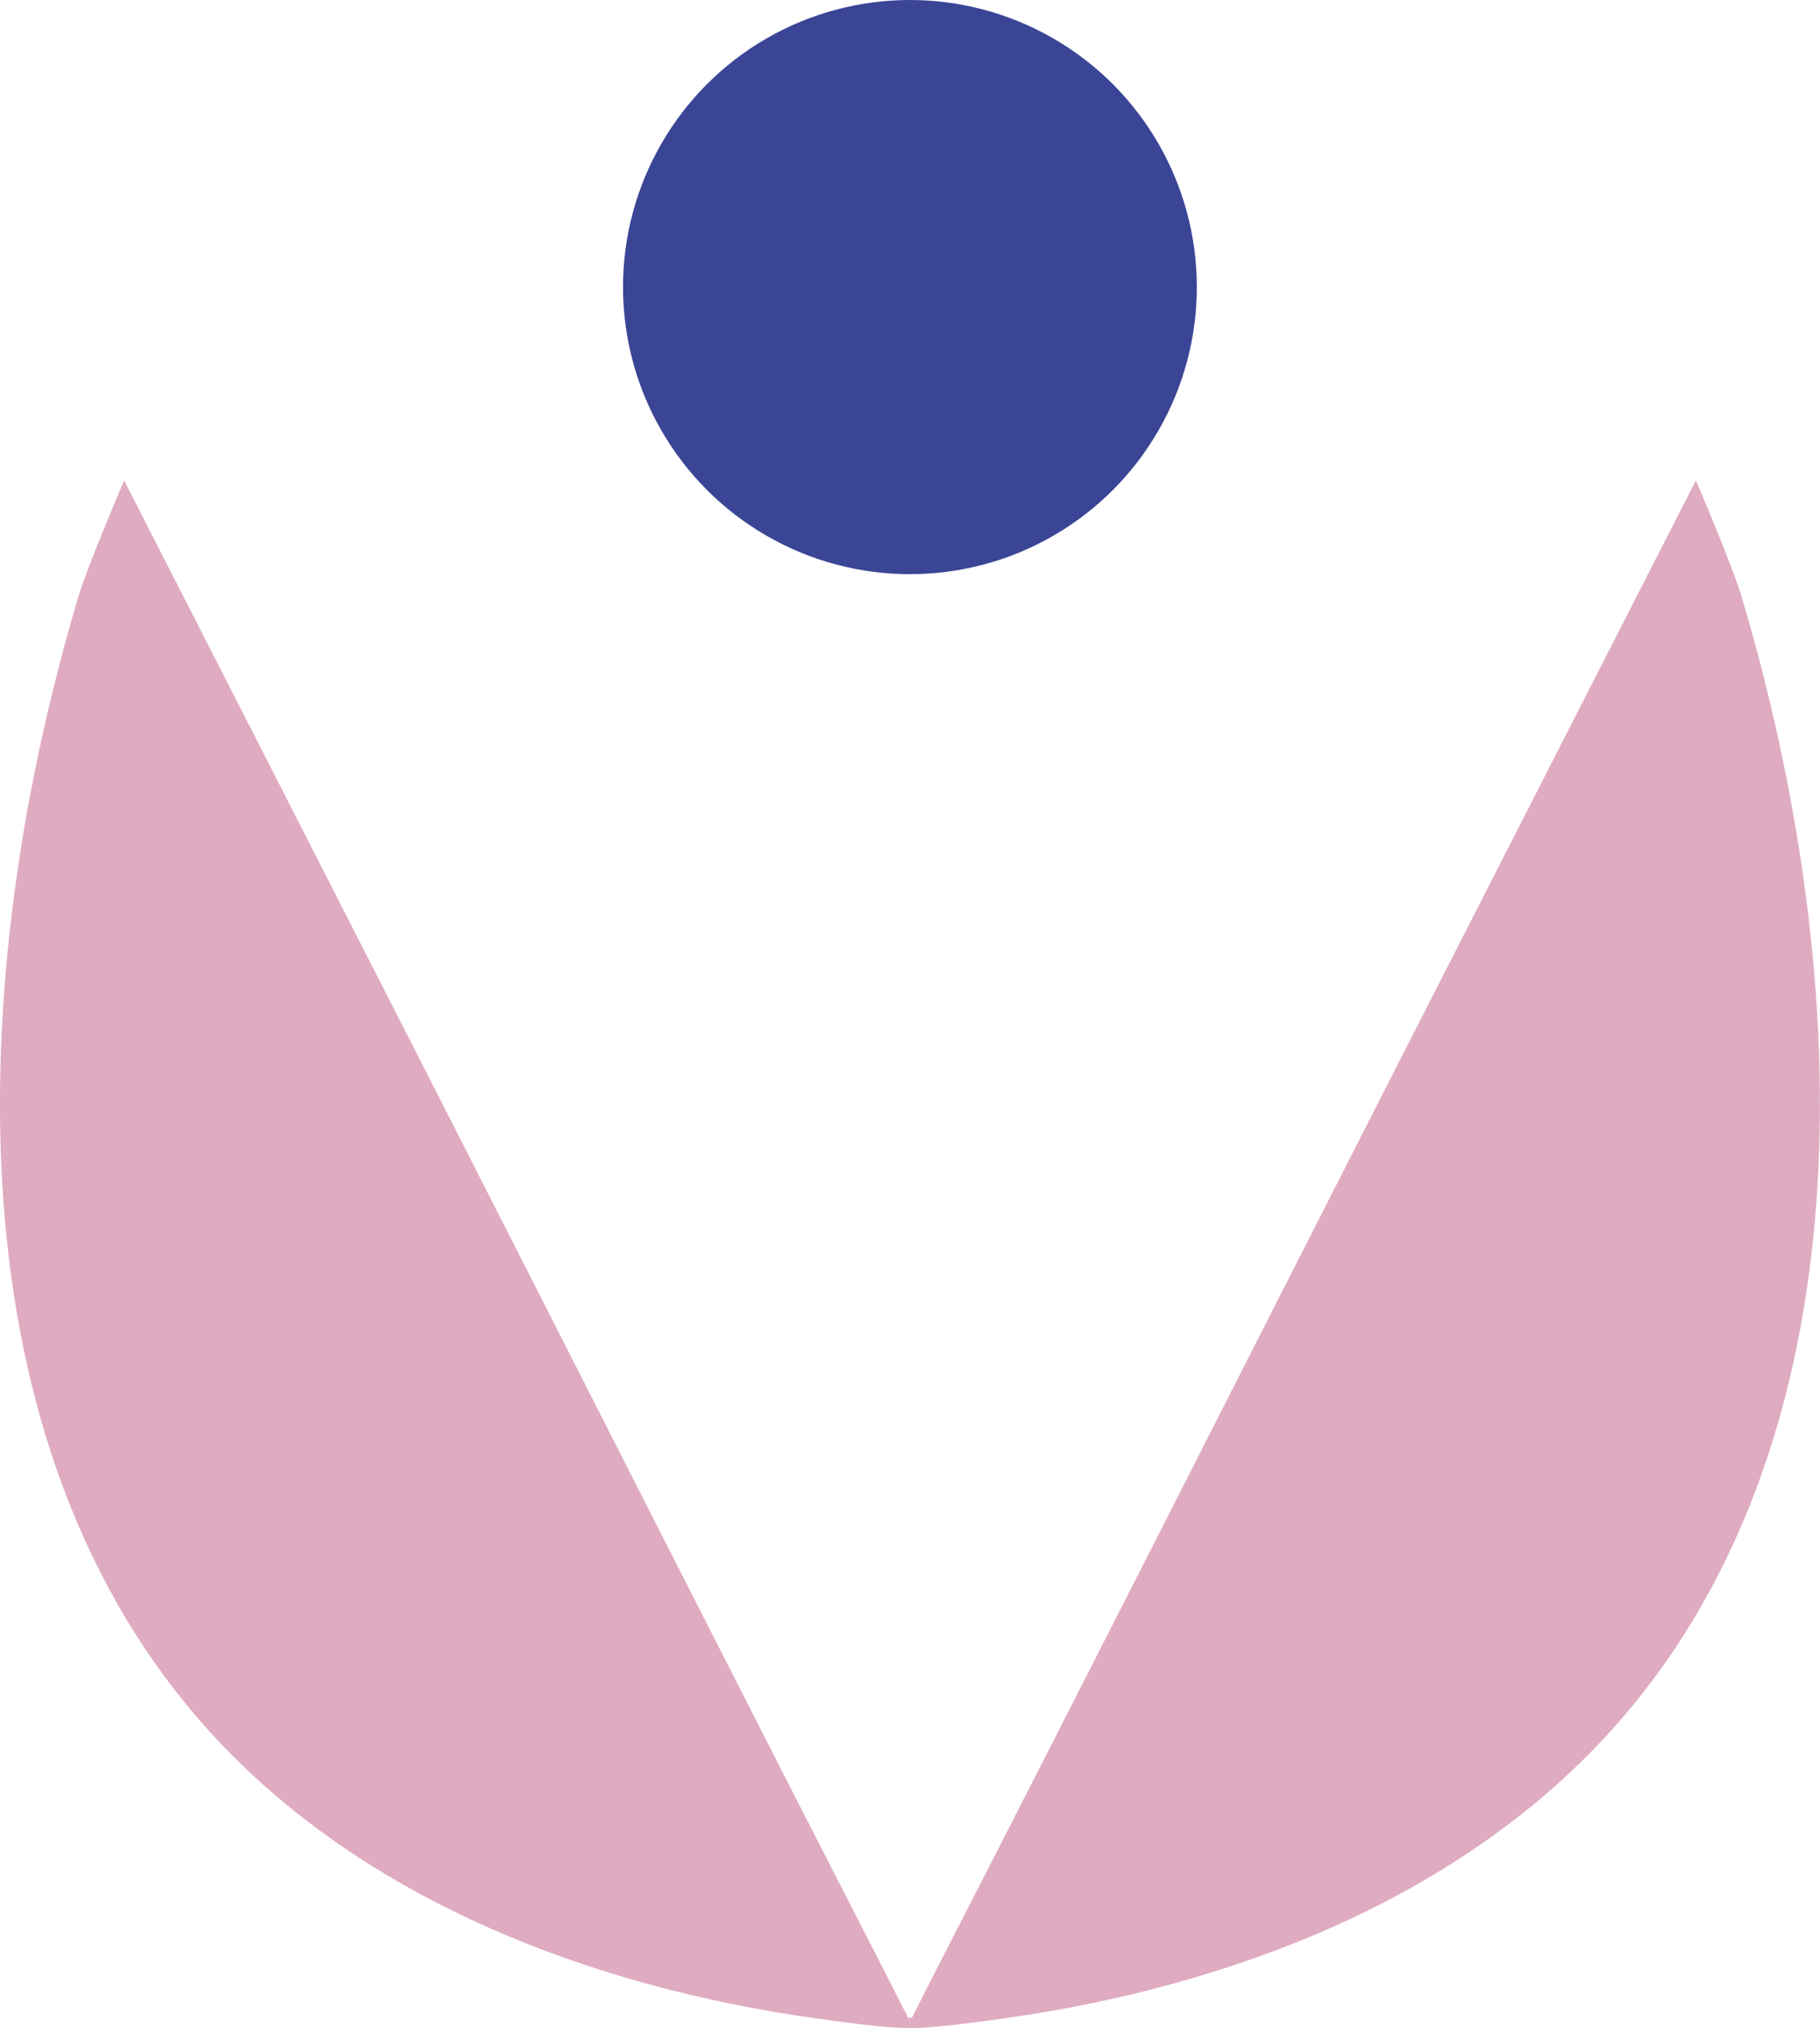
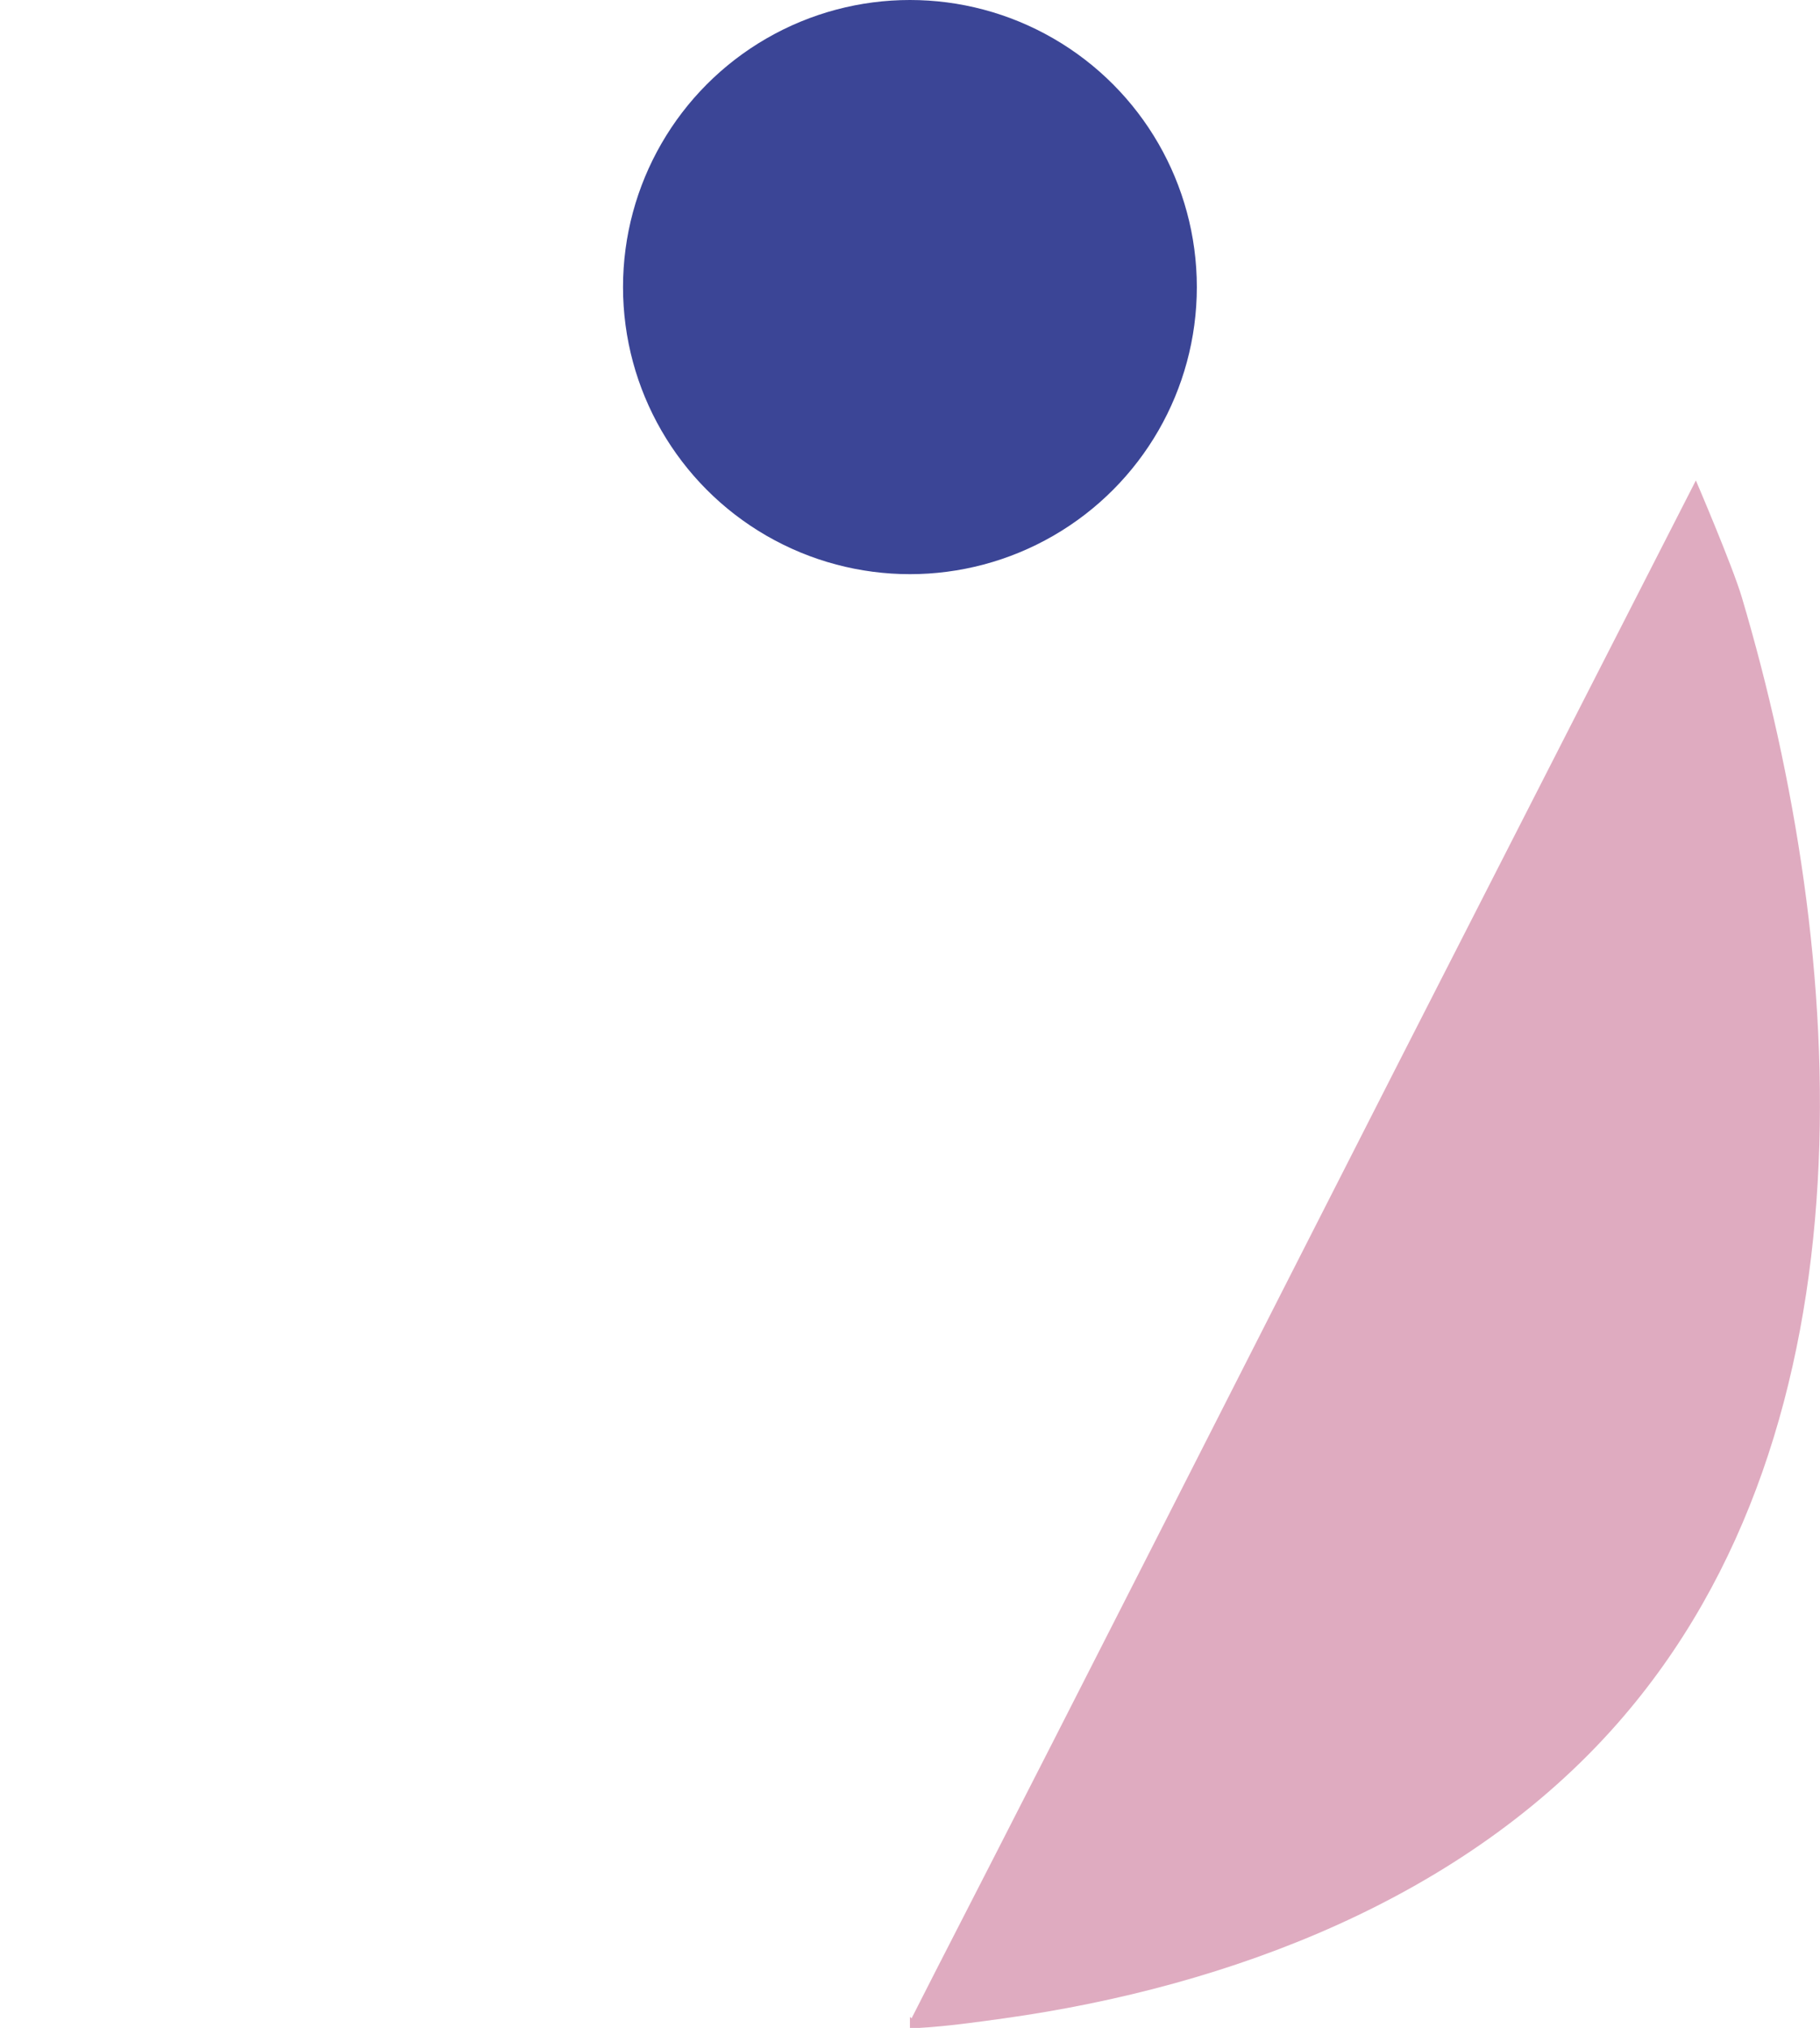
<svg xmlns="http://www.w3.org/2000/svg" id="Capa_2" data-name="Capa 2" viewBox="0 0 122.43 136.33">
  <defs>
    <style>
      .cls-1 {
        fill: #3b4596;
      }

      .cls-1, .cls-2 {
        stroke-width: 0px;
      }

      .cls-2 {
        fill: #dfabc0;
      }
    </style>
  </defs>
  <g id="Capa_2-2" data-name="Capa 2">
    <g id="Capa_1-2" data-name="Capa 1-2">
      <g>
        <circle class="cls-1" cx="61.21" cy="19.3" r="19.3" />
        <g>
-           <path class="cls-2" d="M61.21,135.6v.73c-.2,0-.41,0-.66,0-1.79-.1-3.88-.39-5.67-.64-15.23-2.13-30.94-8.08-41.26-19.82C-4.02,95.81-1.88,64.15,5.26,40.15c.64-2.14,3.09-7.85,3.09-7.85,0,0,13.4,26.21,20.09,39.32,10.33,20.25,20.63,40.61,31.02,60.83l1.65,3.24s.07-.06.1-.09h0Z" />
          <path class="cls-2" d="M61.21,135.6v.73c.2,0,.41,0,.66,0,1.79-.1,3.88-.39,5.67-.64,15.23-2.13,30.94-8.08,41.26-19.82,17.64-20.05,15.5-51.71,8.37-75.72-.64-2.14-3.09-7.85-3.09-7.85,0,0-13.4,26.21-20.09,39.32-10.33,20.25-20.63,40.61-31.02,60.83l-1.65,3.24s-.07-.06-.1-.09h0Z" />
        </g>
      </g>
    </g>
  </g>
</svg>